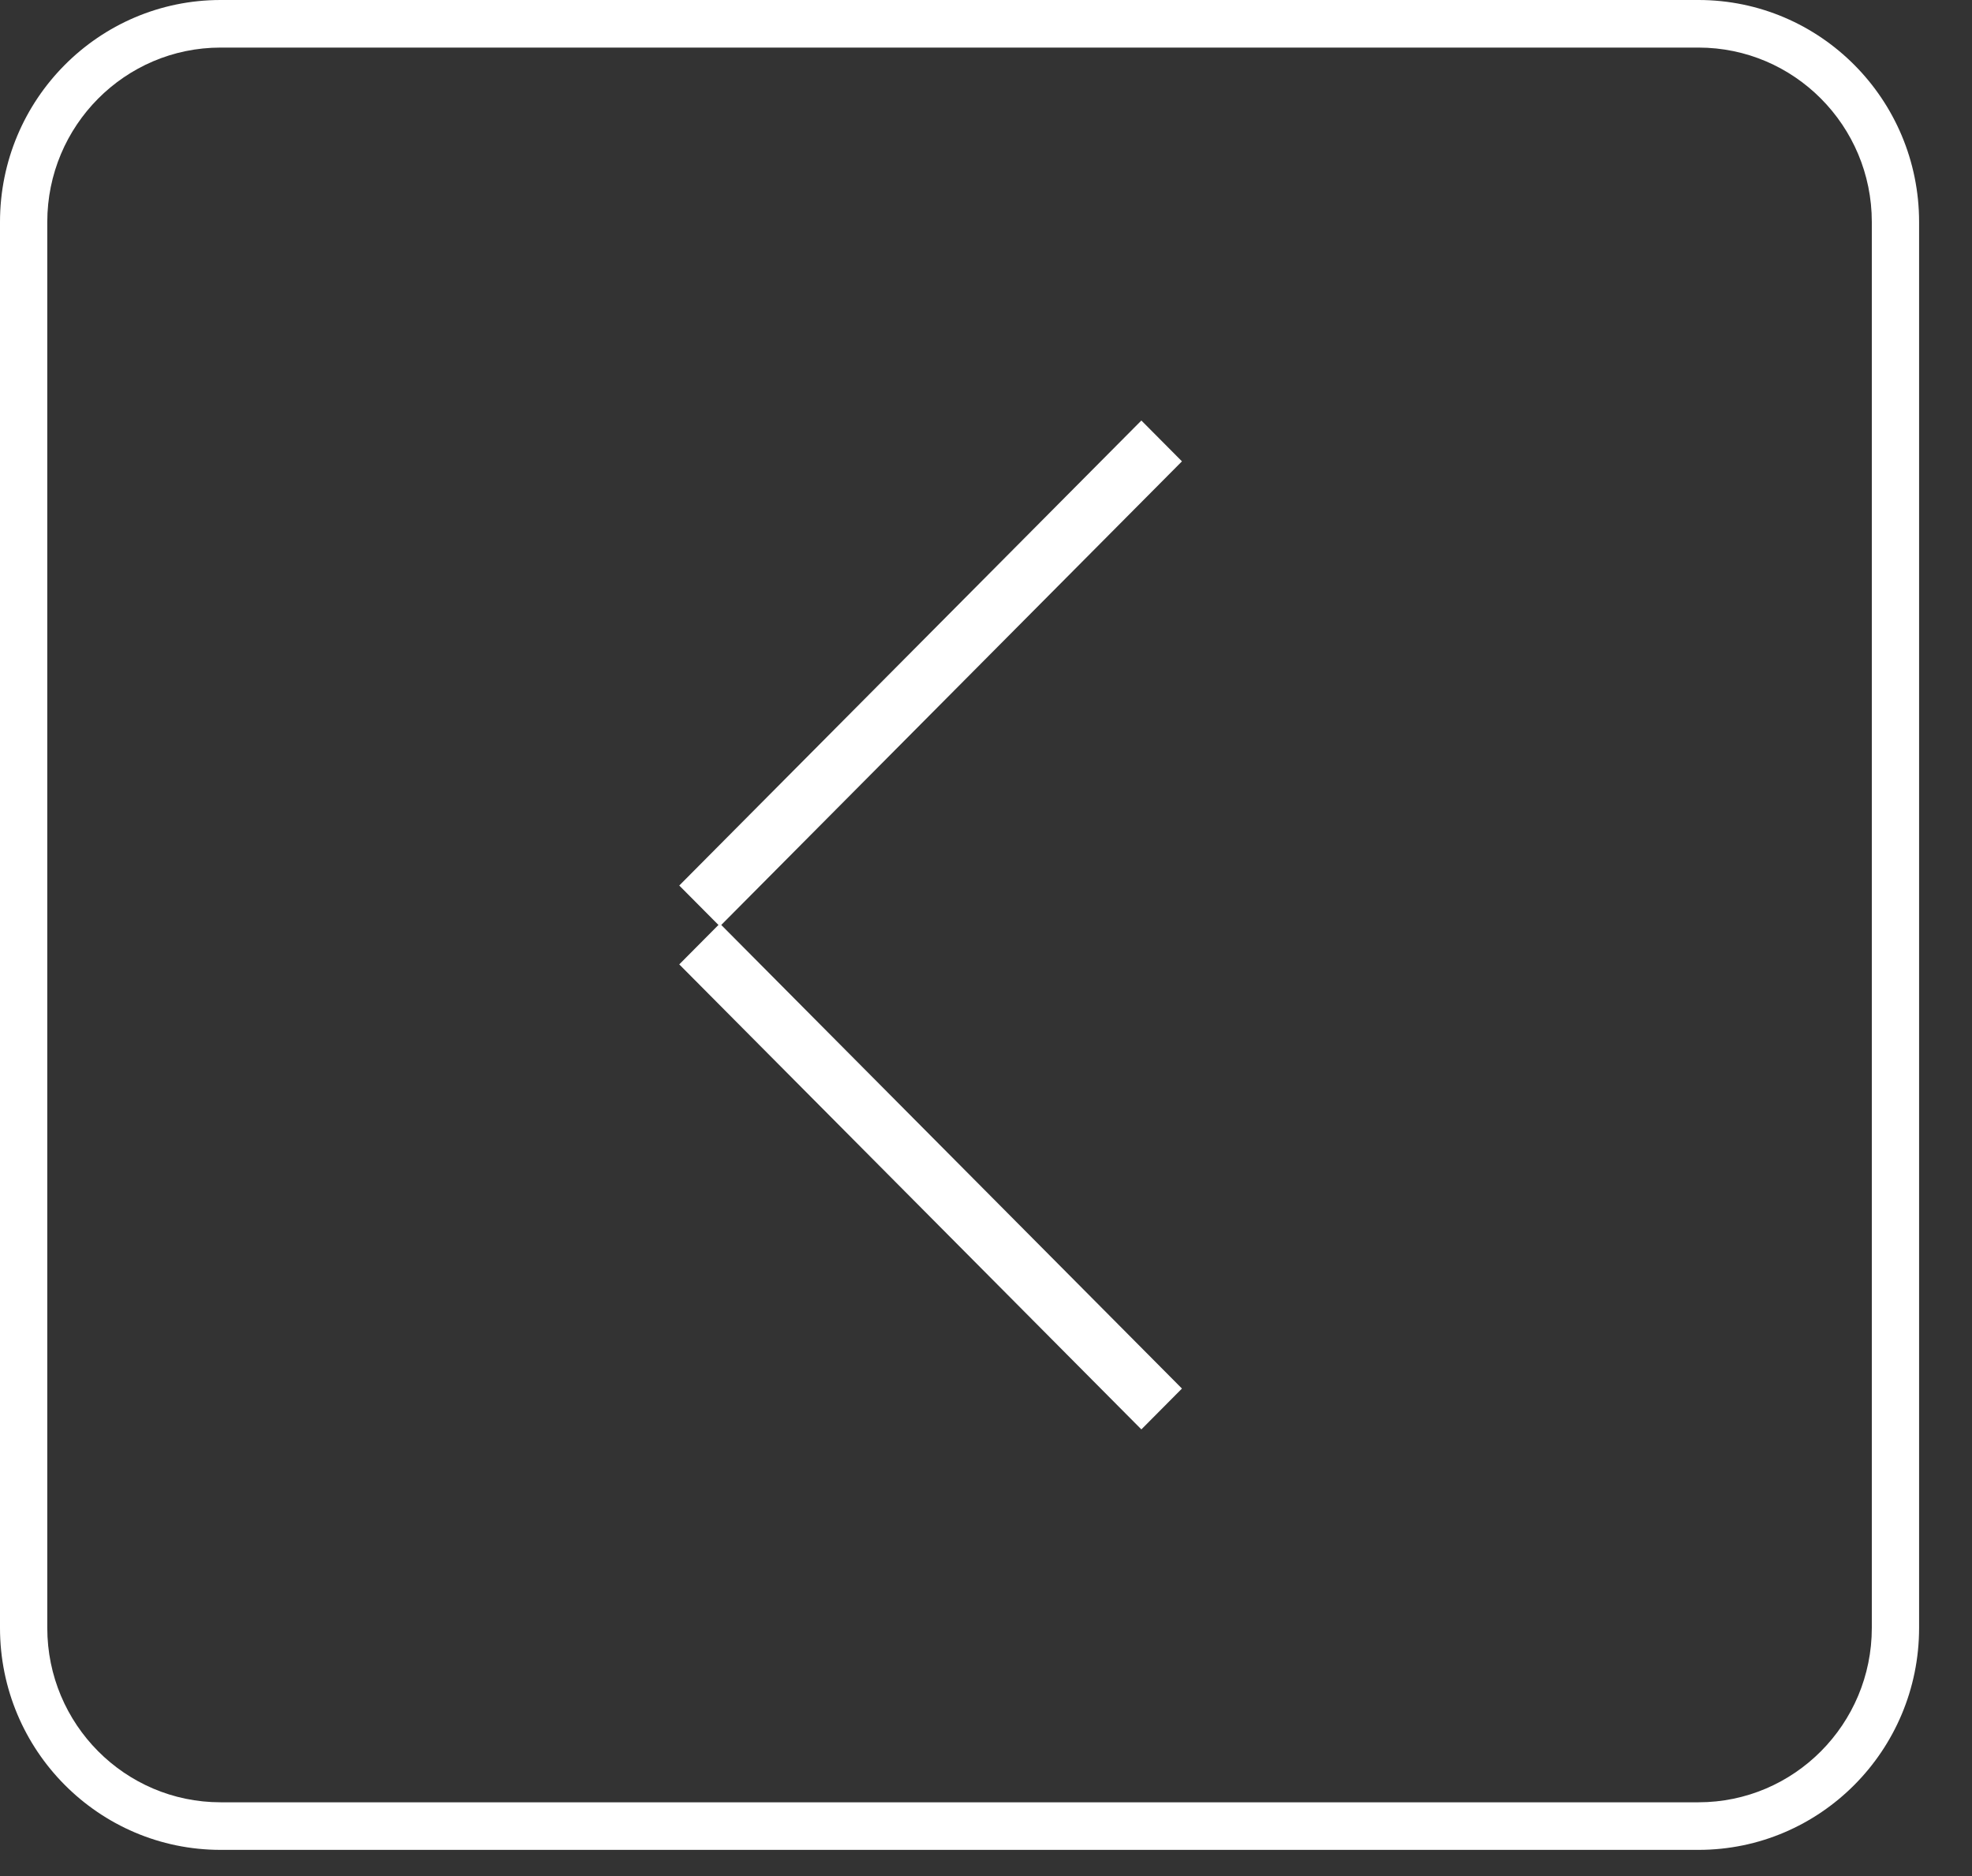
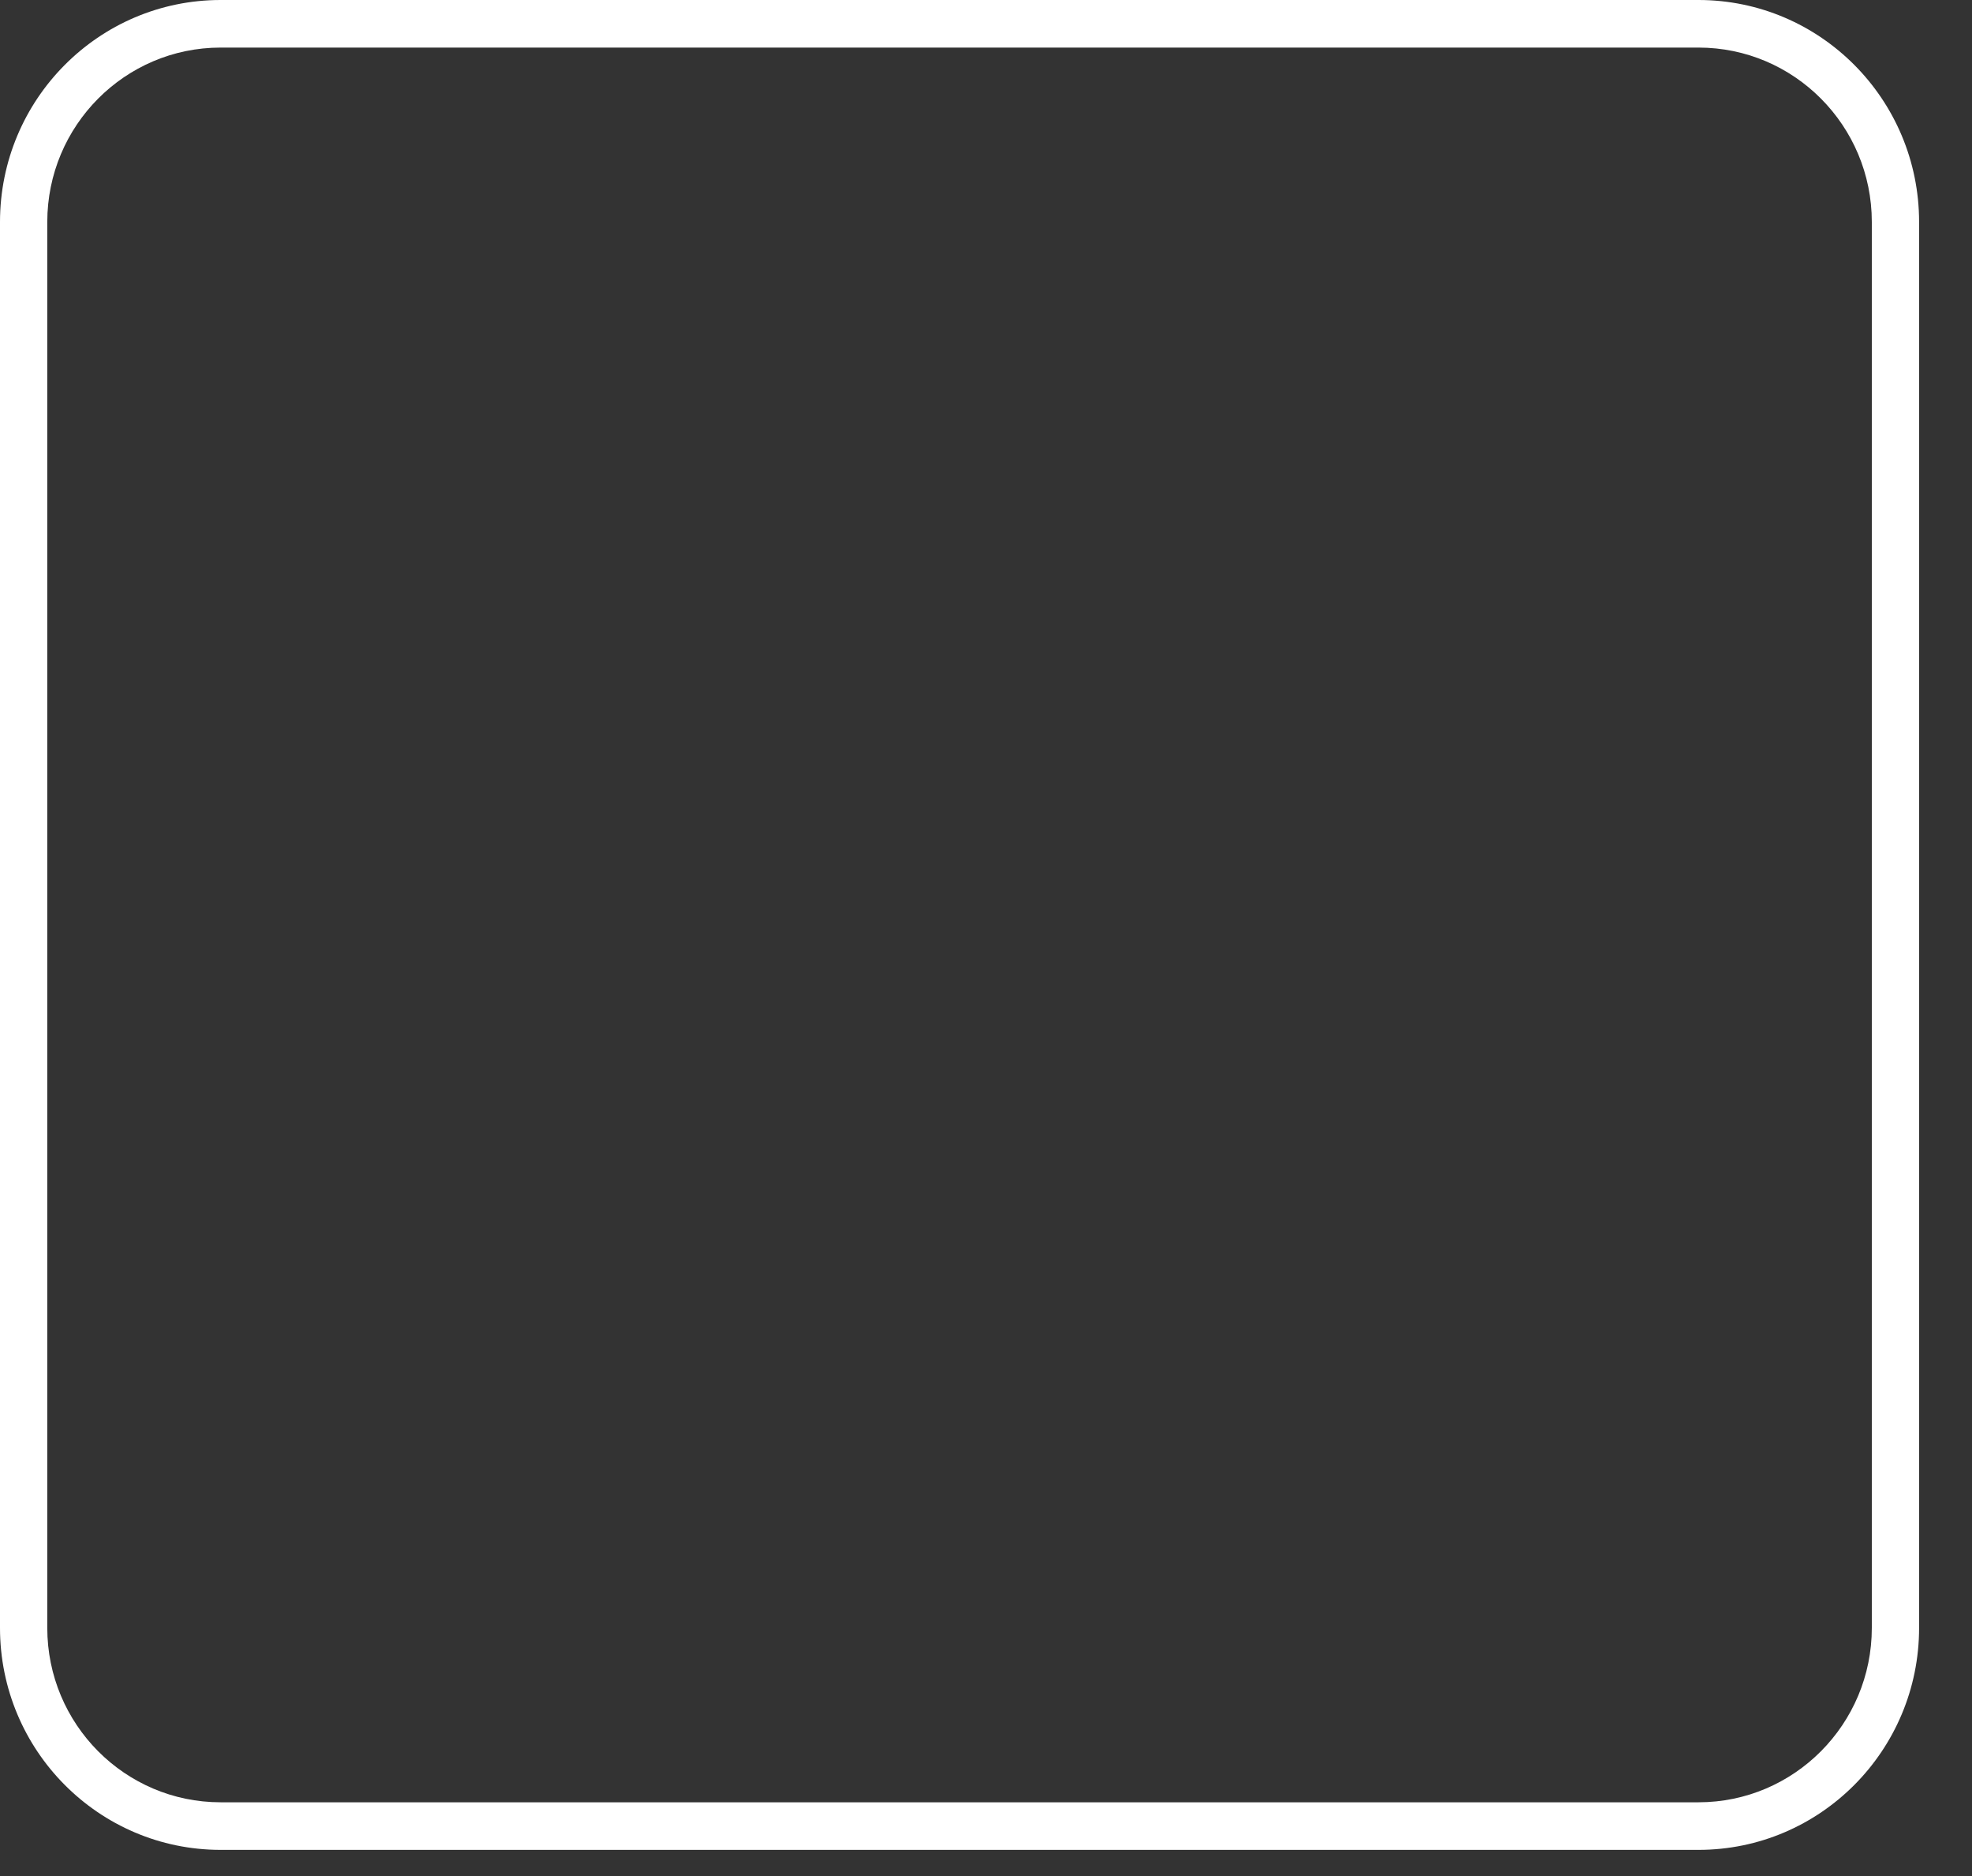
<svg xmlns="http://www.w3.org/2000/svg" width="100%" height="100%" viewBox="0 0 41 39" version="1.1" xml:space="preserve" style="fill-rule:evenodd;clip-rule:evenodd;stroke-linejoin:bevel;stroke-miterlimit:1.5;">
  <rect x="0" y="0" width="41" height="39" fill="#333333" stroke="none" />
  <g transform="matrix(0.021,0,0,0.038,0,9.55472e-16)">
    <path d="M1900,121.44C1900,54.415 1802.13,-0 1681.59,-0L218.41,-0C97.866,-0 0,54.415 0,121.44L0,890.56C0,957.585 97.866,1012 218.41,1012L1681.59,1012C1802.13,1012 1900,957.585 1900,890.56L1900,121.44Z" style="fill:none;" />
    <clipPath id="_clip1">
-       <path d="M1900,121.44C1900,54.415 1802.13,-0 1681.59,-0L218.41,-0C97.866,-0 0,54.415 0,121.44L0,890.56C0,957.585 97.866,1012 218.41,1012L1681.59,1012C1802.13,1012 1900,957.585 1900,890.56L1900,121.44Z" />
+       <path d="M1900,121.44C1900,54.415 1802.13,-0 1681.59,-0L218.41,-0C97.866,-0 0,54.415 0,121.44C0,957.585 97.866,1012 218.41,1012L1681.59,1012C1802.13,1012 1900,957.585 1900,890.56L1900,121.44Z" />
    </clipPath>
    <g clip-path="url(#_clip1)">
      <g transform="matrix(22.529,0,0,12.527,-40008.4,-225.566)">
        <g>
          <g transform="matrix(0.618,0.618,-1.025,1.025,773.486,-1040.95)">
-             <path d="M1725.97,32.713L1758.83,32.713" style="fill:none;stroke:white;stroke-width:1.74px;" />
-           </g>
+             </g>
          <g transform="matrix(0.618,-0.618,-1.025,-1.025,773.486,1157.75)">
-             <path d="M1725.97,32.713L1758.83,32.713" style="fill:none;stroke:white;stroke-width:1.74px;" />
-           </g>
+             </g>
        </g>
      </g>
    </g>
    <path d="M1900,121.44C1900,54.415 1802.13,-0 1681.59,-0L218.41,-0C97.866,-0 0,54.415 0,121.44L0,890.56C0,957.585 97.866,1012 218.41,1012L1681.59,1012C1802.13,1012 1900,957.585 1900,890.56L1900,121.44ZM1853.19,121.439L1853.19,890.56C1853.19,943.219 1776.3,985.972 1681.59,985.972L218.41,985.972C123.702,985.972 46.811,943.219 46.811,890.56L46.811,121.44C46.811,68.781 123.702,26.028 218.41,26.028L1681.59,26.028C1776.3,26.028 1853.19,68.78 1853.19,121.439Z" style="fill:white;" />
  </g>
</svg>